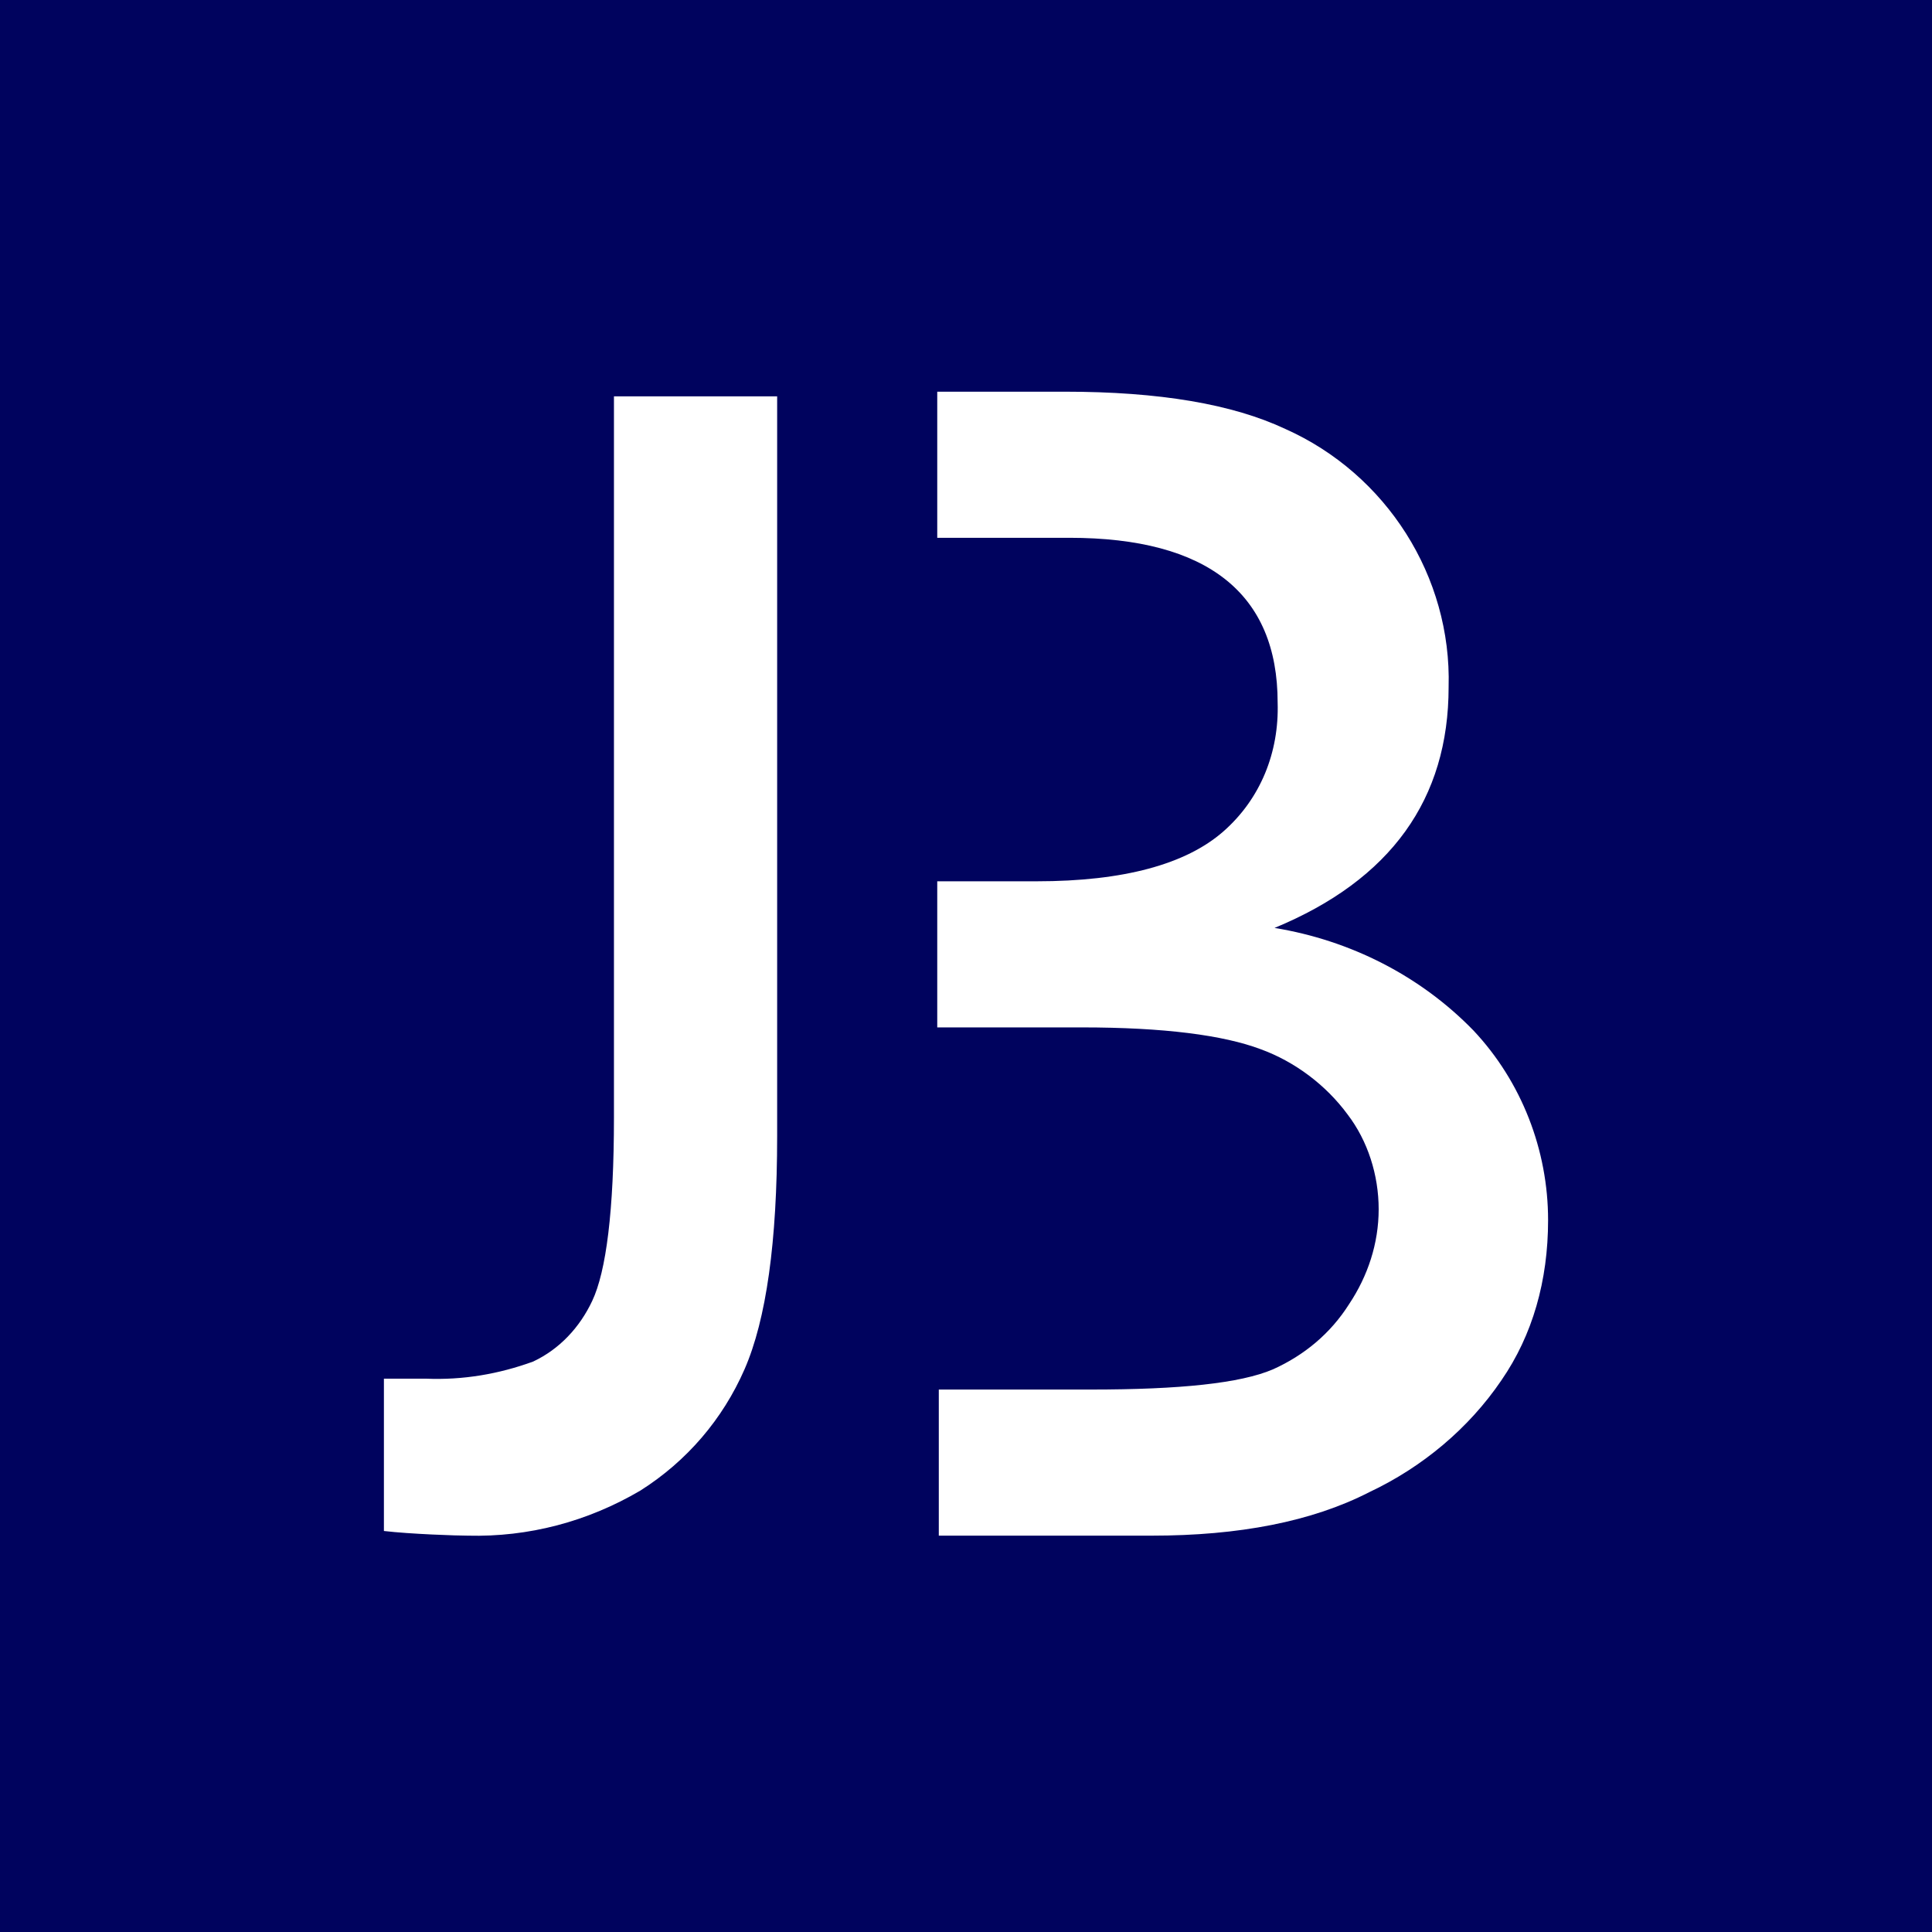
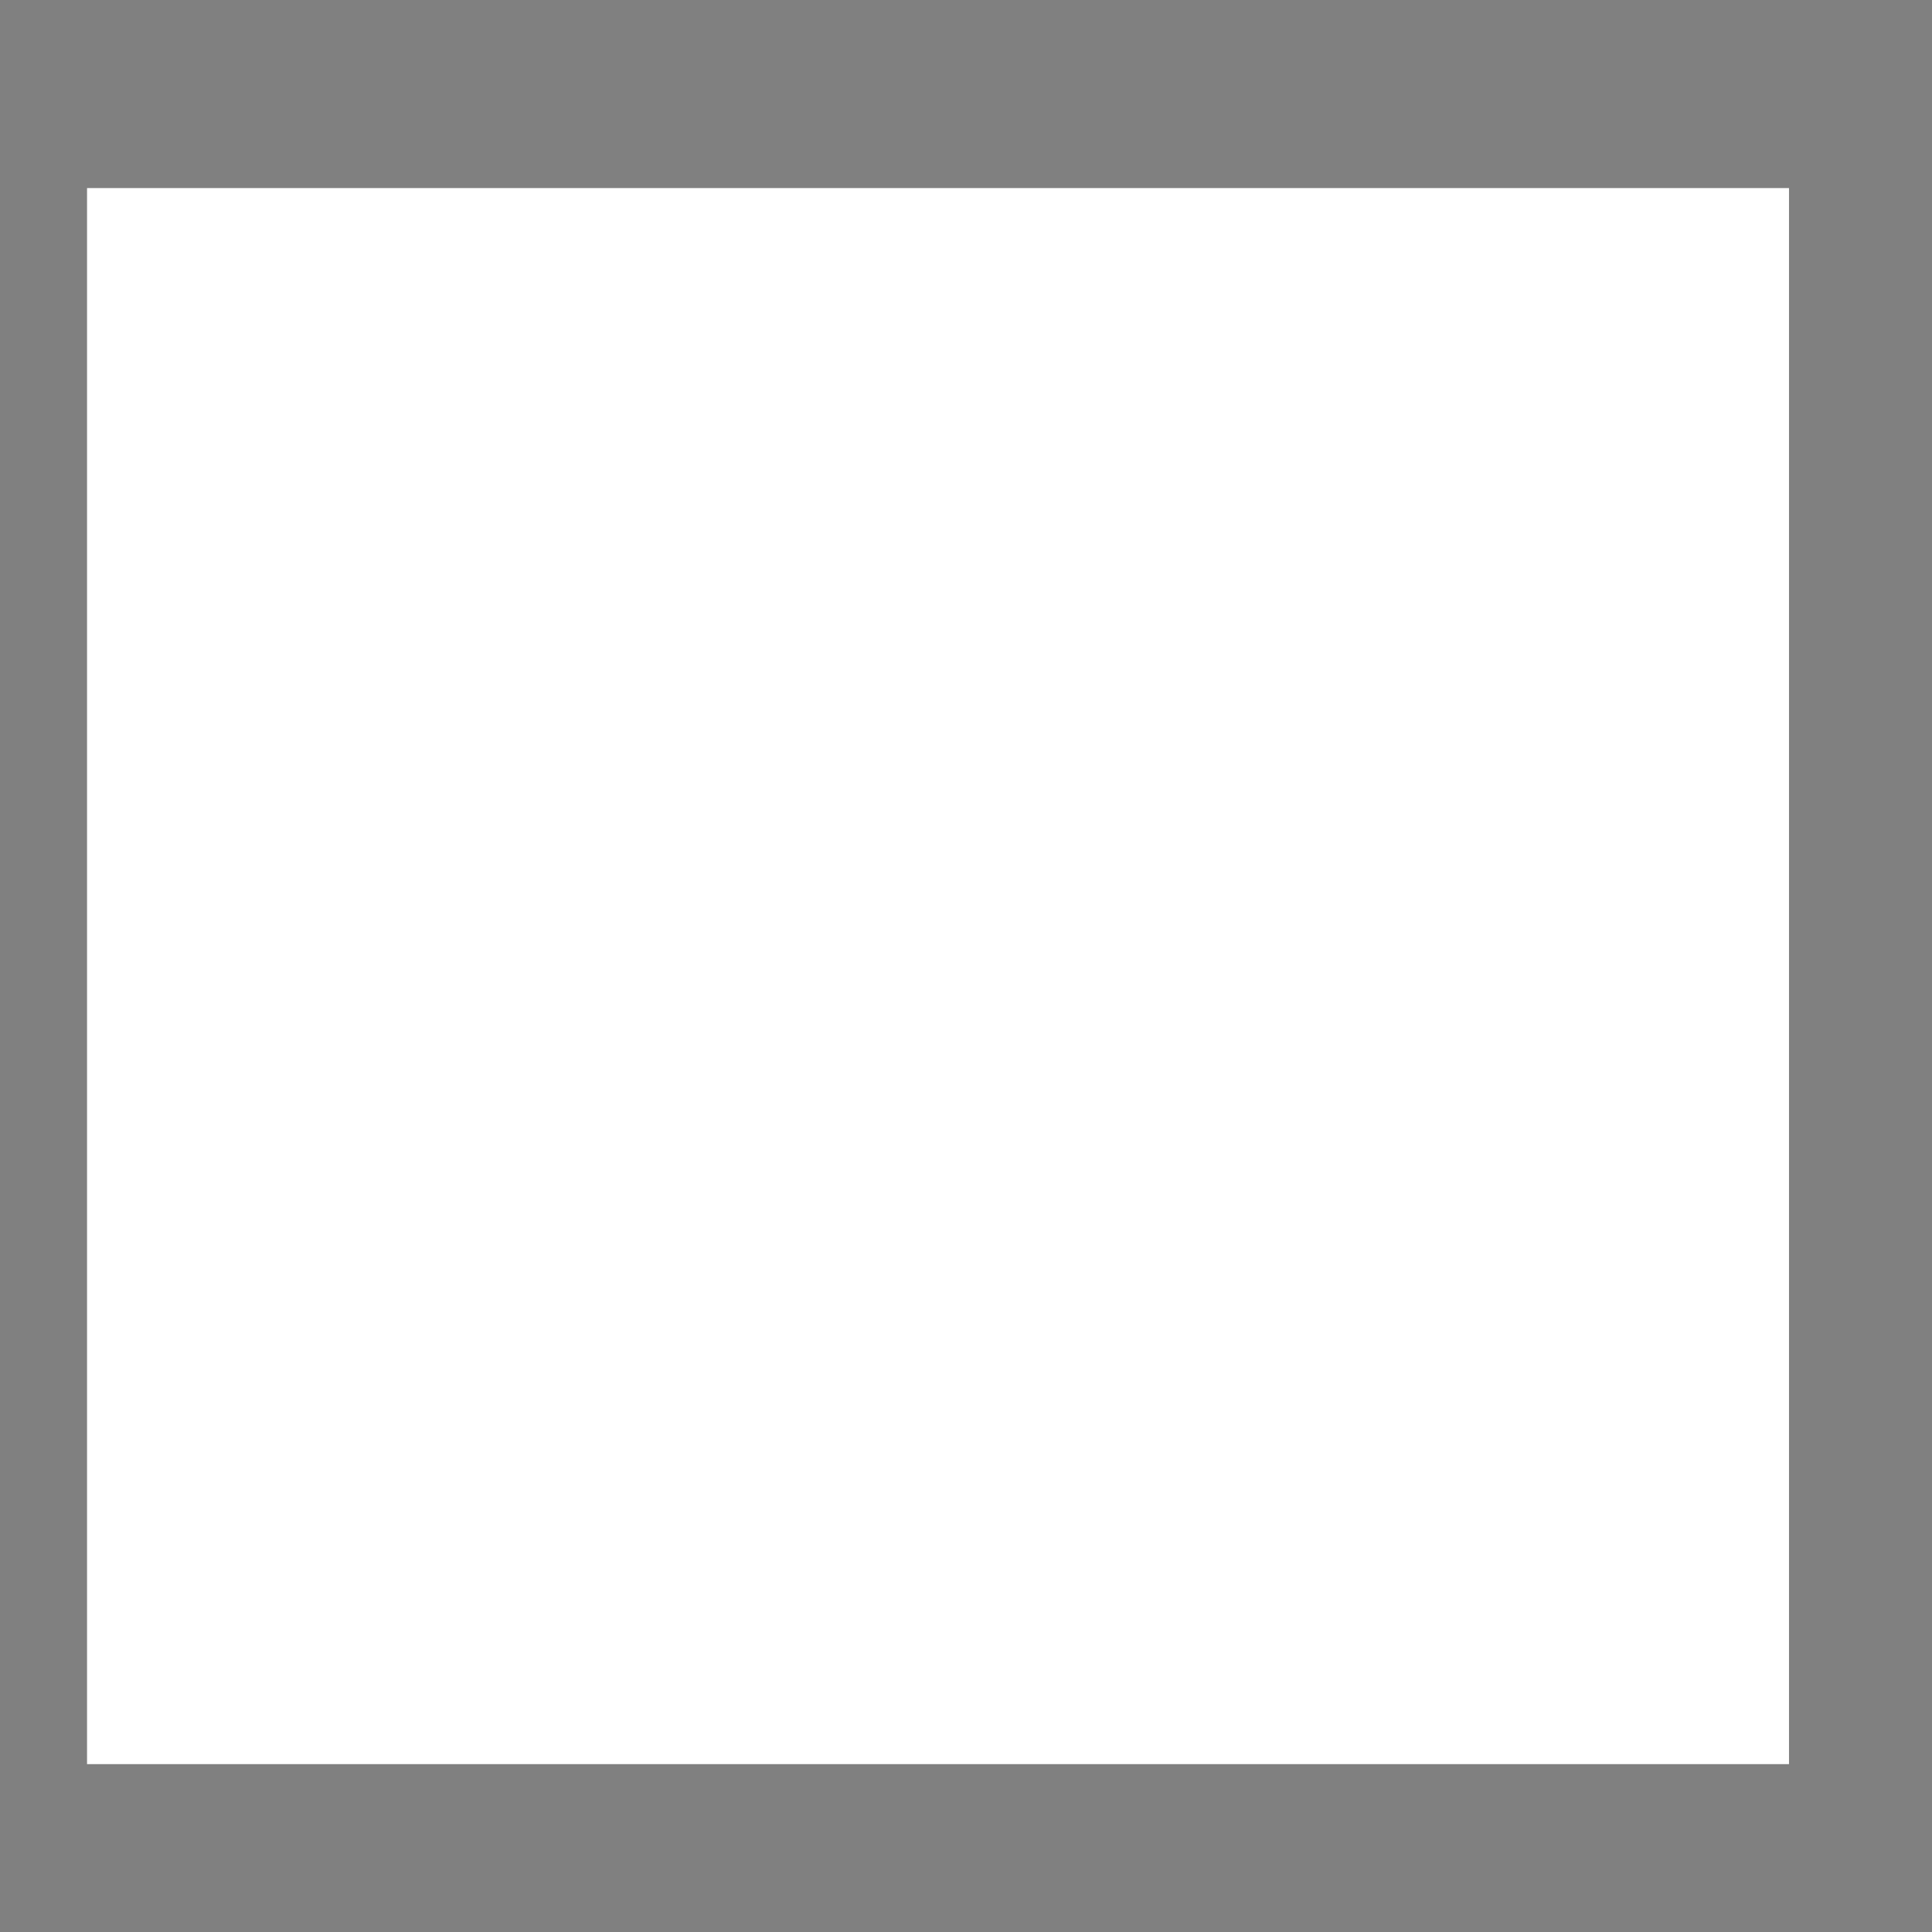
<svg xmlns="http://www.w3.org/2000/svg" version="1.1" id="Capa_1" x="0px" y="0px" viewBox="0 0 124.3 124.3" style="enable-background:new 0 0 124.3 124.3;" xml:space="preserve">
  <rect x="0" y="0" width="124.3" height="124.3" fill="#808080" stroke="none" />
  <style type="text/css">
	.st0{fill:#FFFFFF;}
	.st1{fill:#00035E;}
</style>
  <rect x="5.6" y="12.1" class="st0" width="109.5" height="101.4" />
-   <path id="Trazado_95" class="st1" d="M0,124.3h124.3V0H0V124.3z M50,73.1c0,6.8-0.7,11.8-2.1,15c-1.4,3.2-3.7,5.9-6.7,7.8  c-3.4,2-7.2,3-11.1,2.9c-0.7,0-3.7-0.1-5.4-0.3v-9.8h2.7c2.4,0.1,4.7-0.3,6.9-1.1c1.7-0.8,3-2.2,3.8-3.9c0.9-1.9,1.4-5.8,1.4-11.8  V25.5H50V73.1z M96.6,88.8c-2.1,3.1-5.1,5.6-8.5,7.2c-3.7,1.9-8.4,2.8-14,2.8H60.4v-9.4h9.8c5.7,0,9.6-0.4,11.7-1.3  c2-0.9,3.7-2.3,4.9-4.2c1.2-1.8,1.9-3.9,1.9-6.1c0-2.2-0.7-4.4-2-6.1c-1.4-1.9-3.4-3.4-5.6-4.2c-2.4-0.9-6.2-1.4-11.5-1.4h-9.3v-9.4  h6.4c5.6,0,9.6-1.1,12-3.2c2.4-2.1,3.6-5.1,3.5-8.3c0-7-4.5-10.6-13.4-10.6h-8.5v-9.4h8.2c6.1,0,10.8,0.8,14.2,2.4  c6.5,2.9,10.7,9.5,10.5,16.6c0,7.2-3.7,12.4-11.2,15.5c4.9,0.8,9.4,3.1,12.8,6.6c3.1,3.3,4.8,7.7,4.8,12.2  C99.6,82.4,98.6,85.9,96.6,88.8" />
</svg>